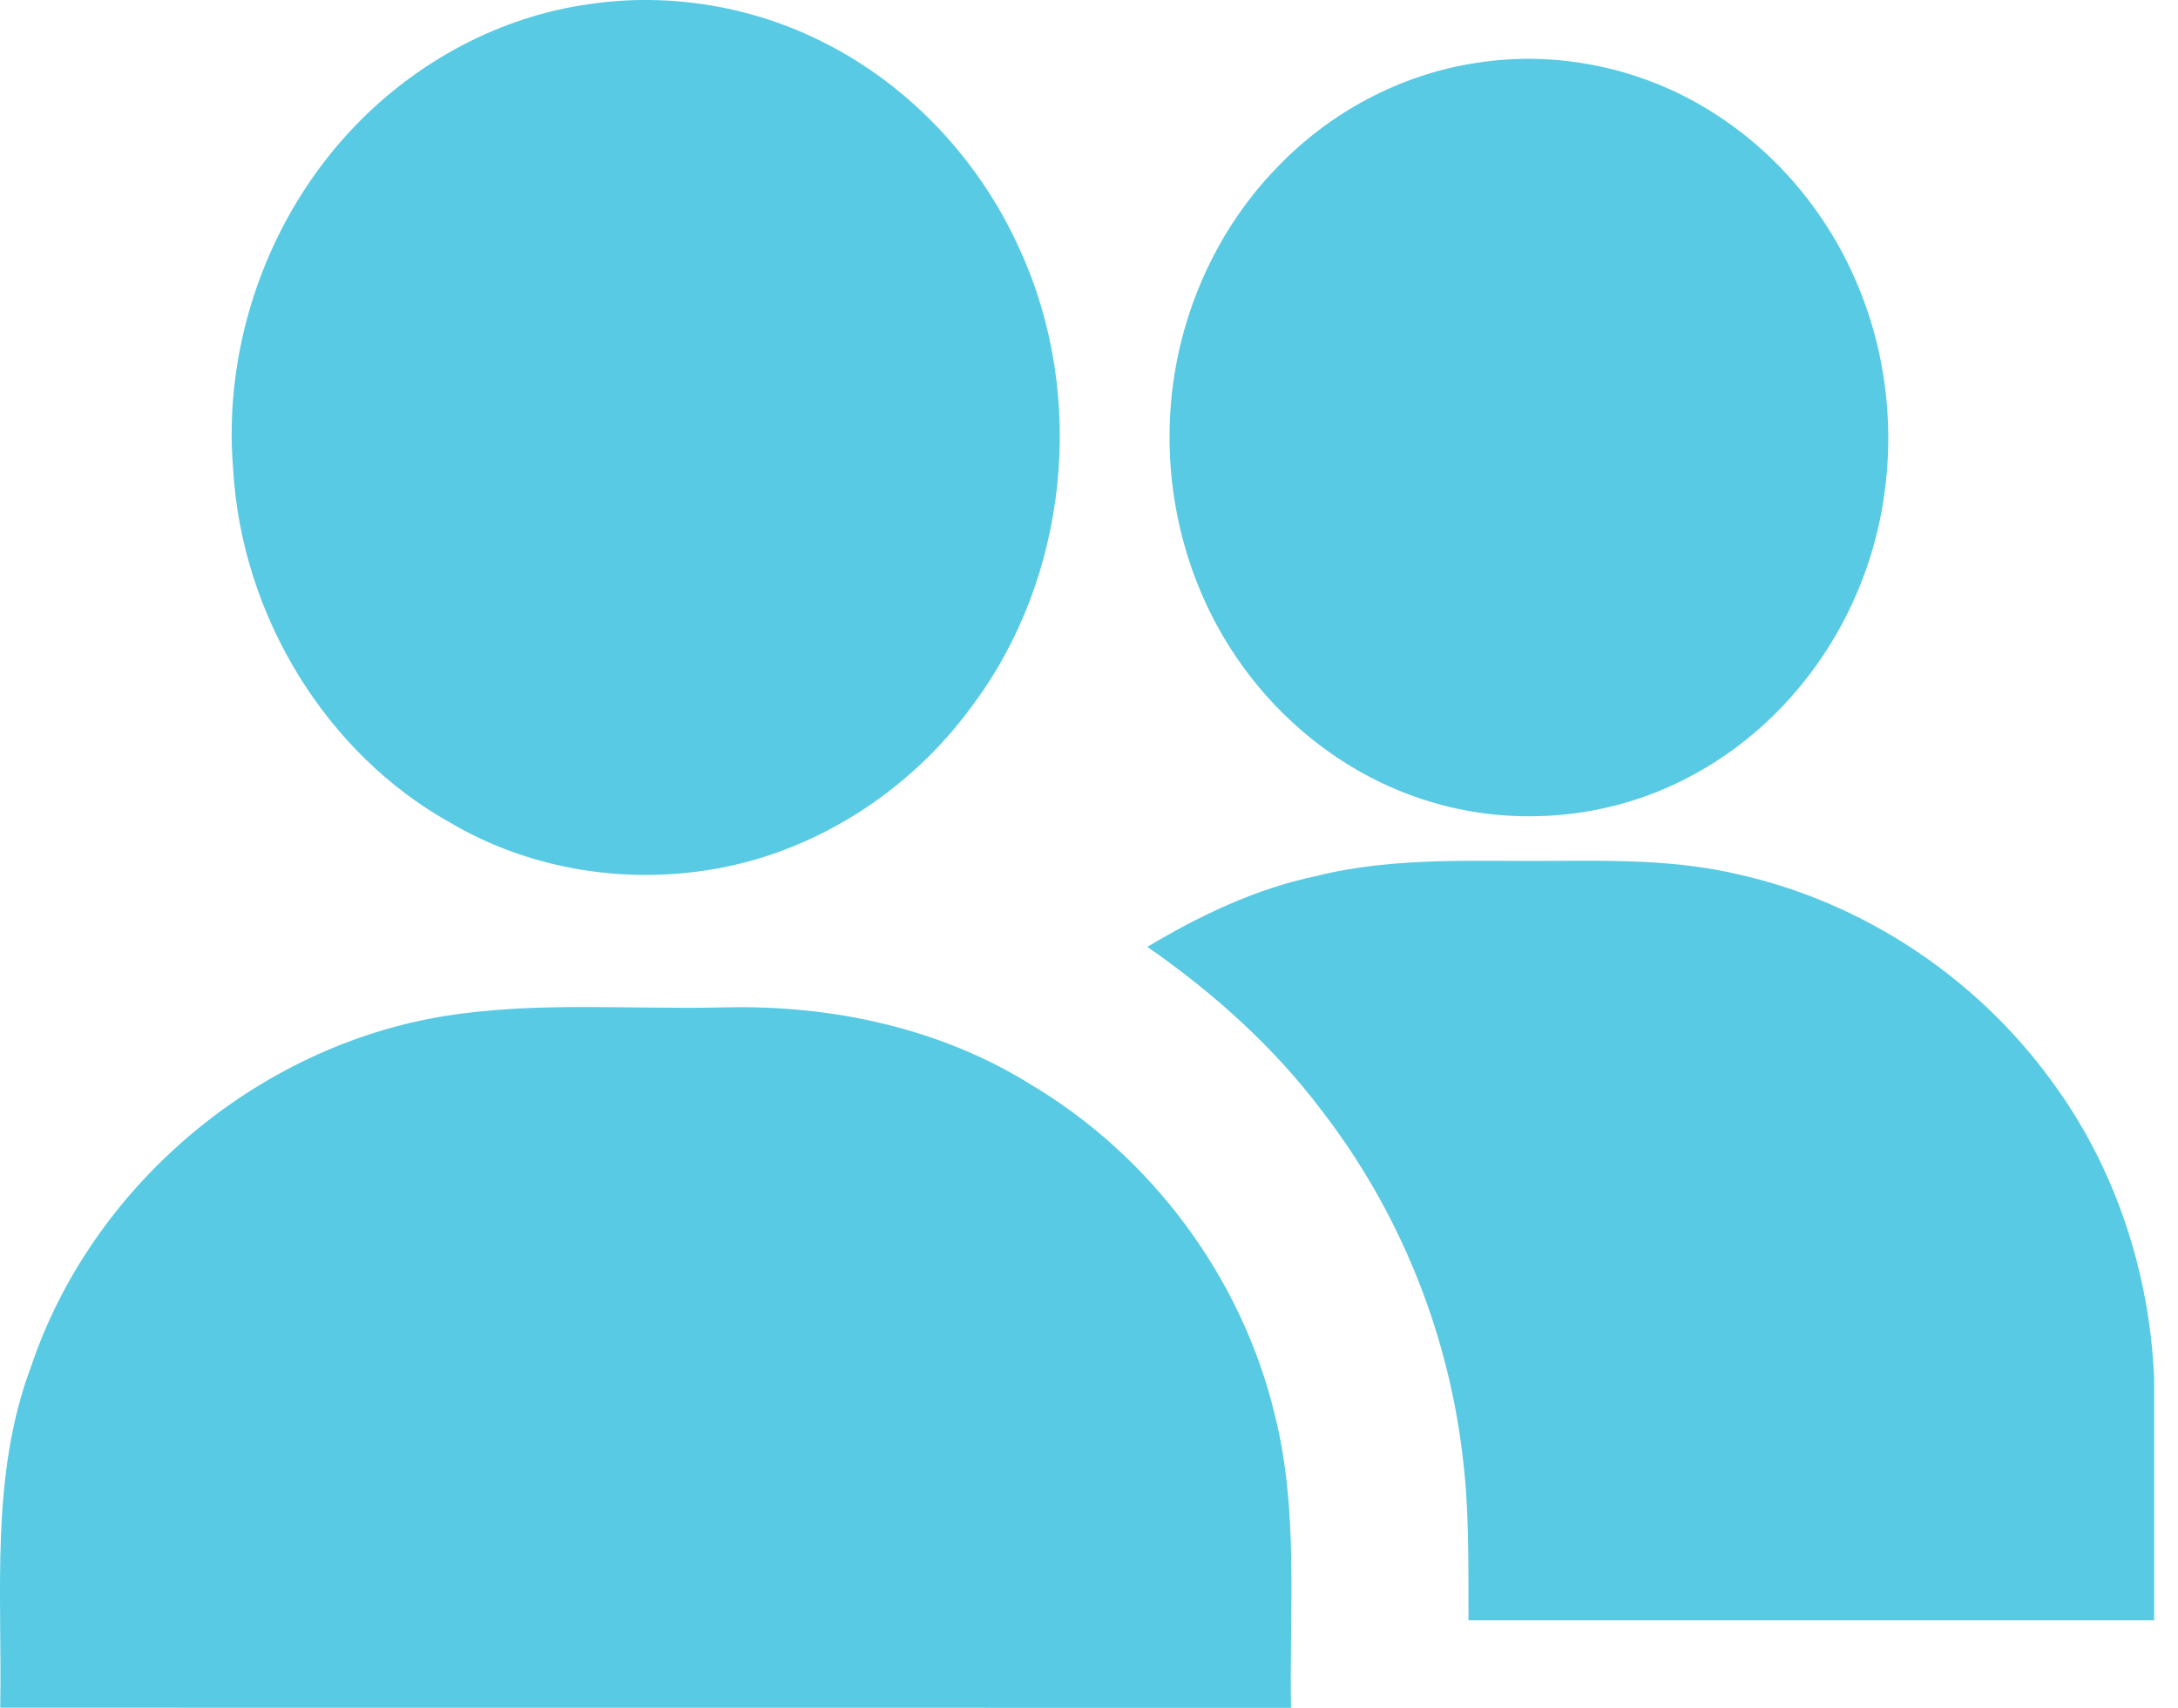
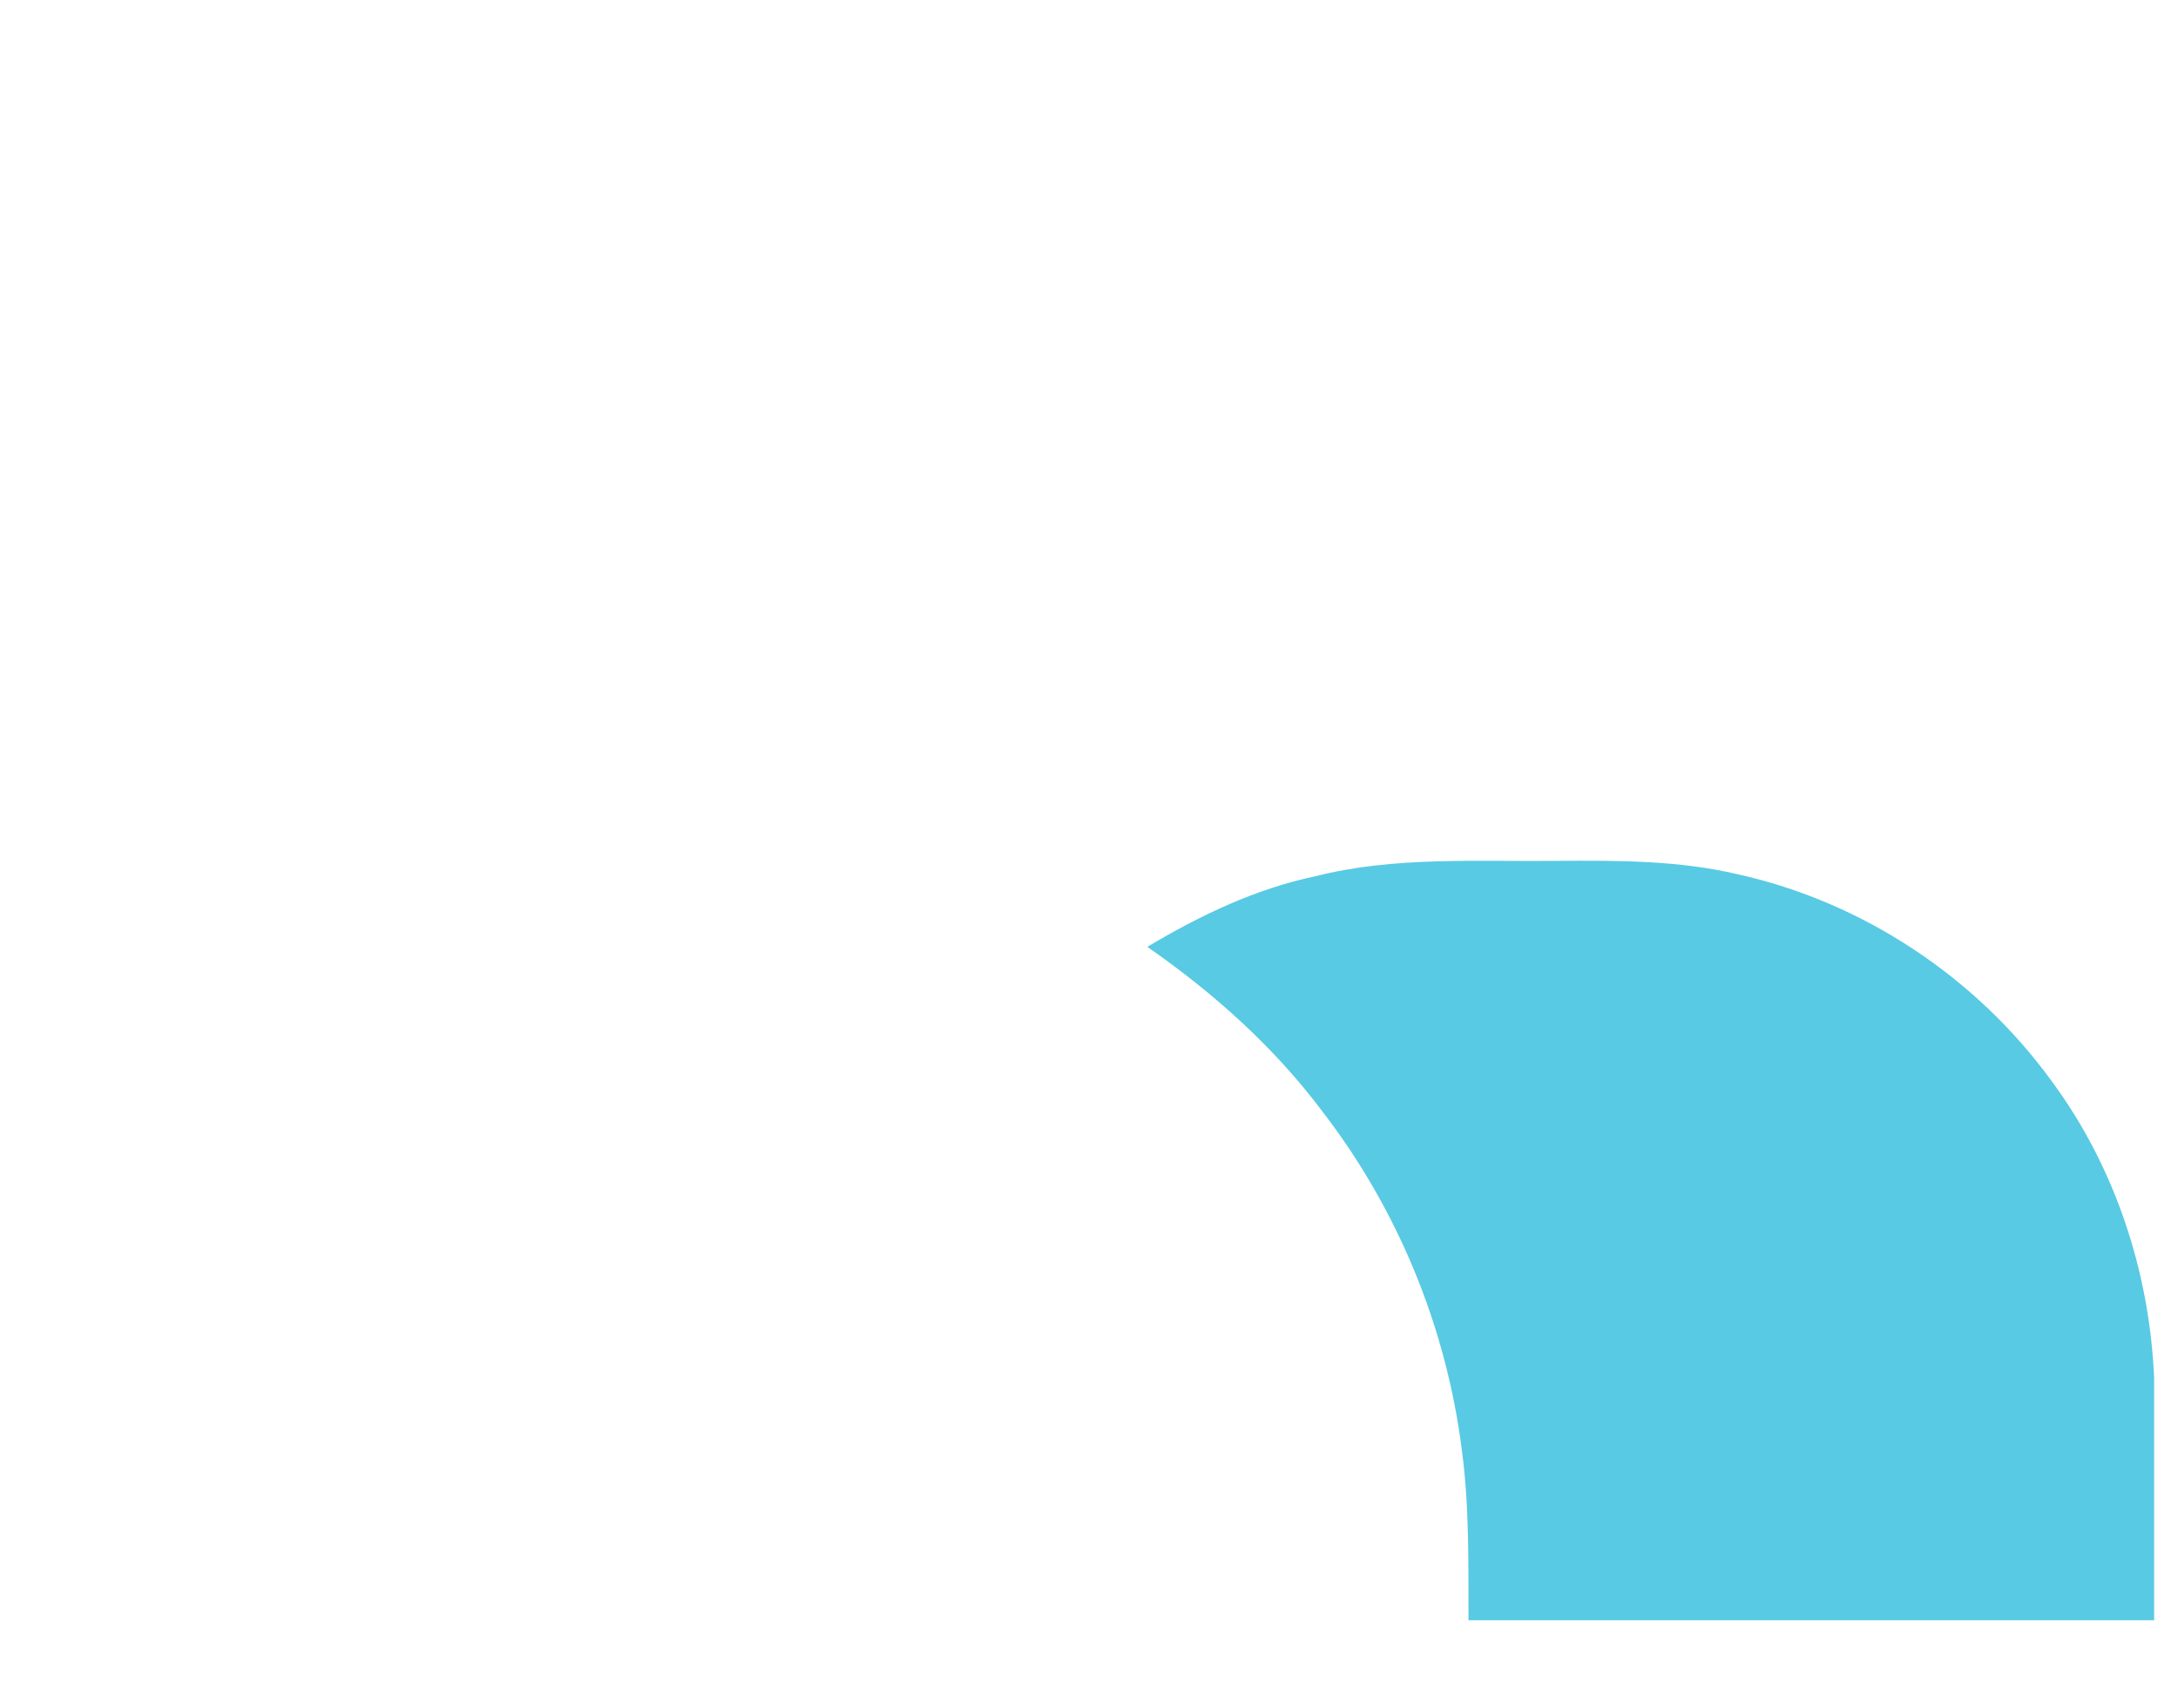
<svg xmlns="http://www.w3.org/2000/svg" width="51" height="40" viewBox="0 0 51 40" fill="none">
-   <path d="M13.79 0.098C15.666 -0.183 17.627 0.144 19.317 1.009C21.341 2.034 22.967 3.797 23.889 5.866C25.447 9.28 25.02 13.524 22.764 16.532C21.292 18.558 19.011 20.018 16.522 20.387C14.497 20.695 12.359 20.329 10.586 19.293C7.604 17.65 5.656 14.379 5.46 11C5.212 8.068 6.284 5.047 8.332 2.931C9.781 1.43 11.717 0.386 13.79 0.098Z" fill="#58CAE3" />
-   <path d="M34.544 1.477C36.464 1.165 38.487 1.596 40.122 2.645C41.643 3.604 42.834 5.059 43.517 6.72C44.47 9.013 44.449 11.695 43.447 13.968C42.663 15.767 41.271 17.311 39.52 18.215C37.63 19.209 35.333 19.393 33.306 18.719C31.581 18.155 30.075 16.997 29.035 15.515C27.913 13.929 27.344 11.973 27.389 10.033C27.43 7.773 28.334 5.528 29.917 3.908C31.144 2.628 32.788 1.748 34.544 1.477Z" fill="#58CAE3" />
  <path d="M30.802 20.523C32.651 20.055 34.577 20.183 36.466 20.163C37.879 20.152 39.309 20.151 40.691 20.477C43.622 21.127 46.275 22.89 48.036 25.314C49.522 27.32 50.333 29.782 50.441 32.27V37.949C45.09 37.949 39.737 37.951 34.386 37.949C34.382 36.629 34.408 35.302 34.234 33.99C33.877 31.115 32.74 28.337 30.971 26.04C29.838 24.526 28.415 23.253 26.866 22.177C28.09 21.445 29.398 20.818 30.802 20.523Z" fill="#58CAE3" />
-   <path d="M10.434 23.794C12.589 23.452 14.784 23.649 16.956 23.595C19.458 23.533 22.012 24.072 24.149 25.409C26.973 27.092 29.082 29.934 29.849 33.132C30.416 35.377 30.187 37.711 30.231 40C20.155 39.996 10.082 40.003 0.006 39.997C0.053 37.333 -0.235 34.569 0.723 32.022C2.14 27.785 6.021 24.501 10.434 23.794Z" fill="#58CAE3" />
</svg>